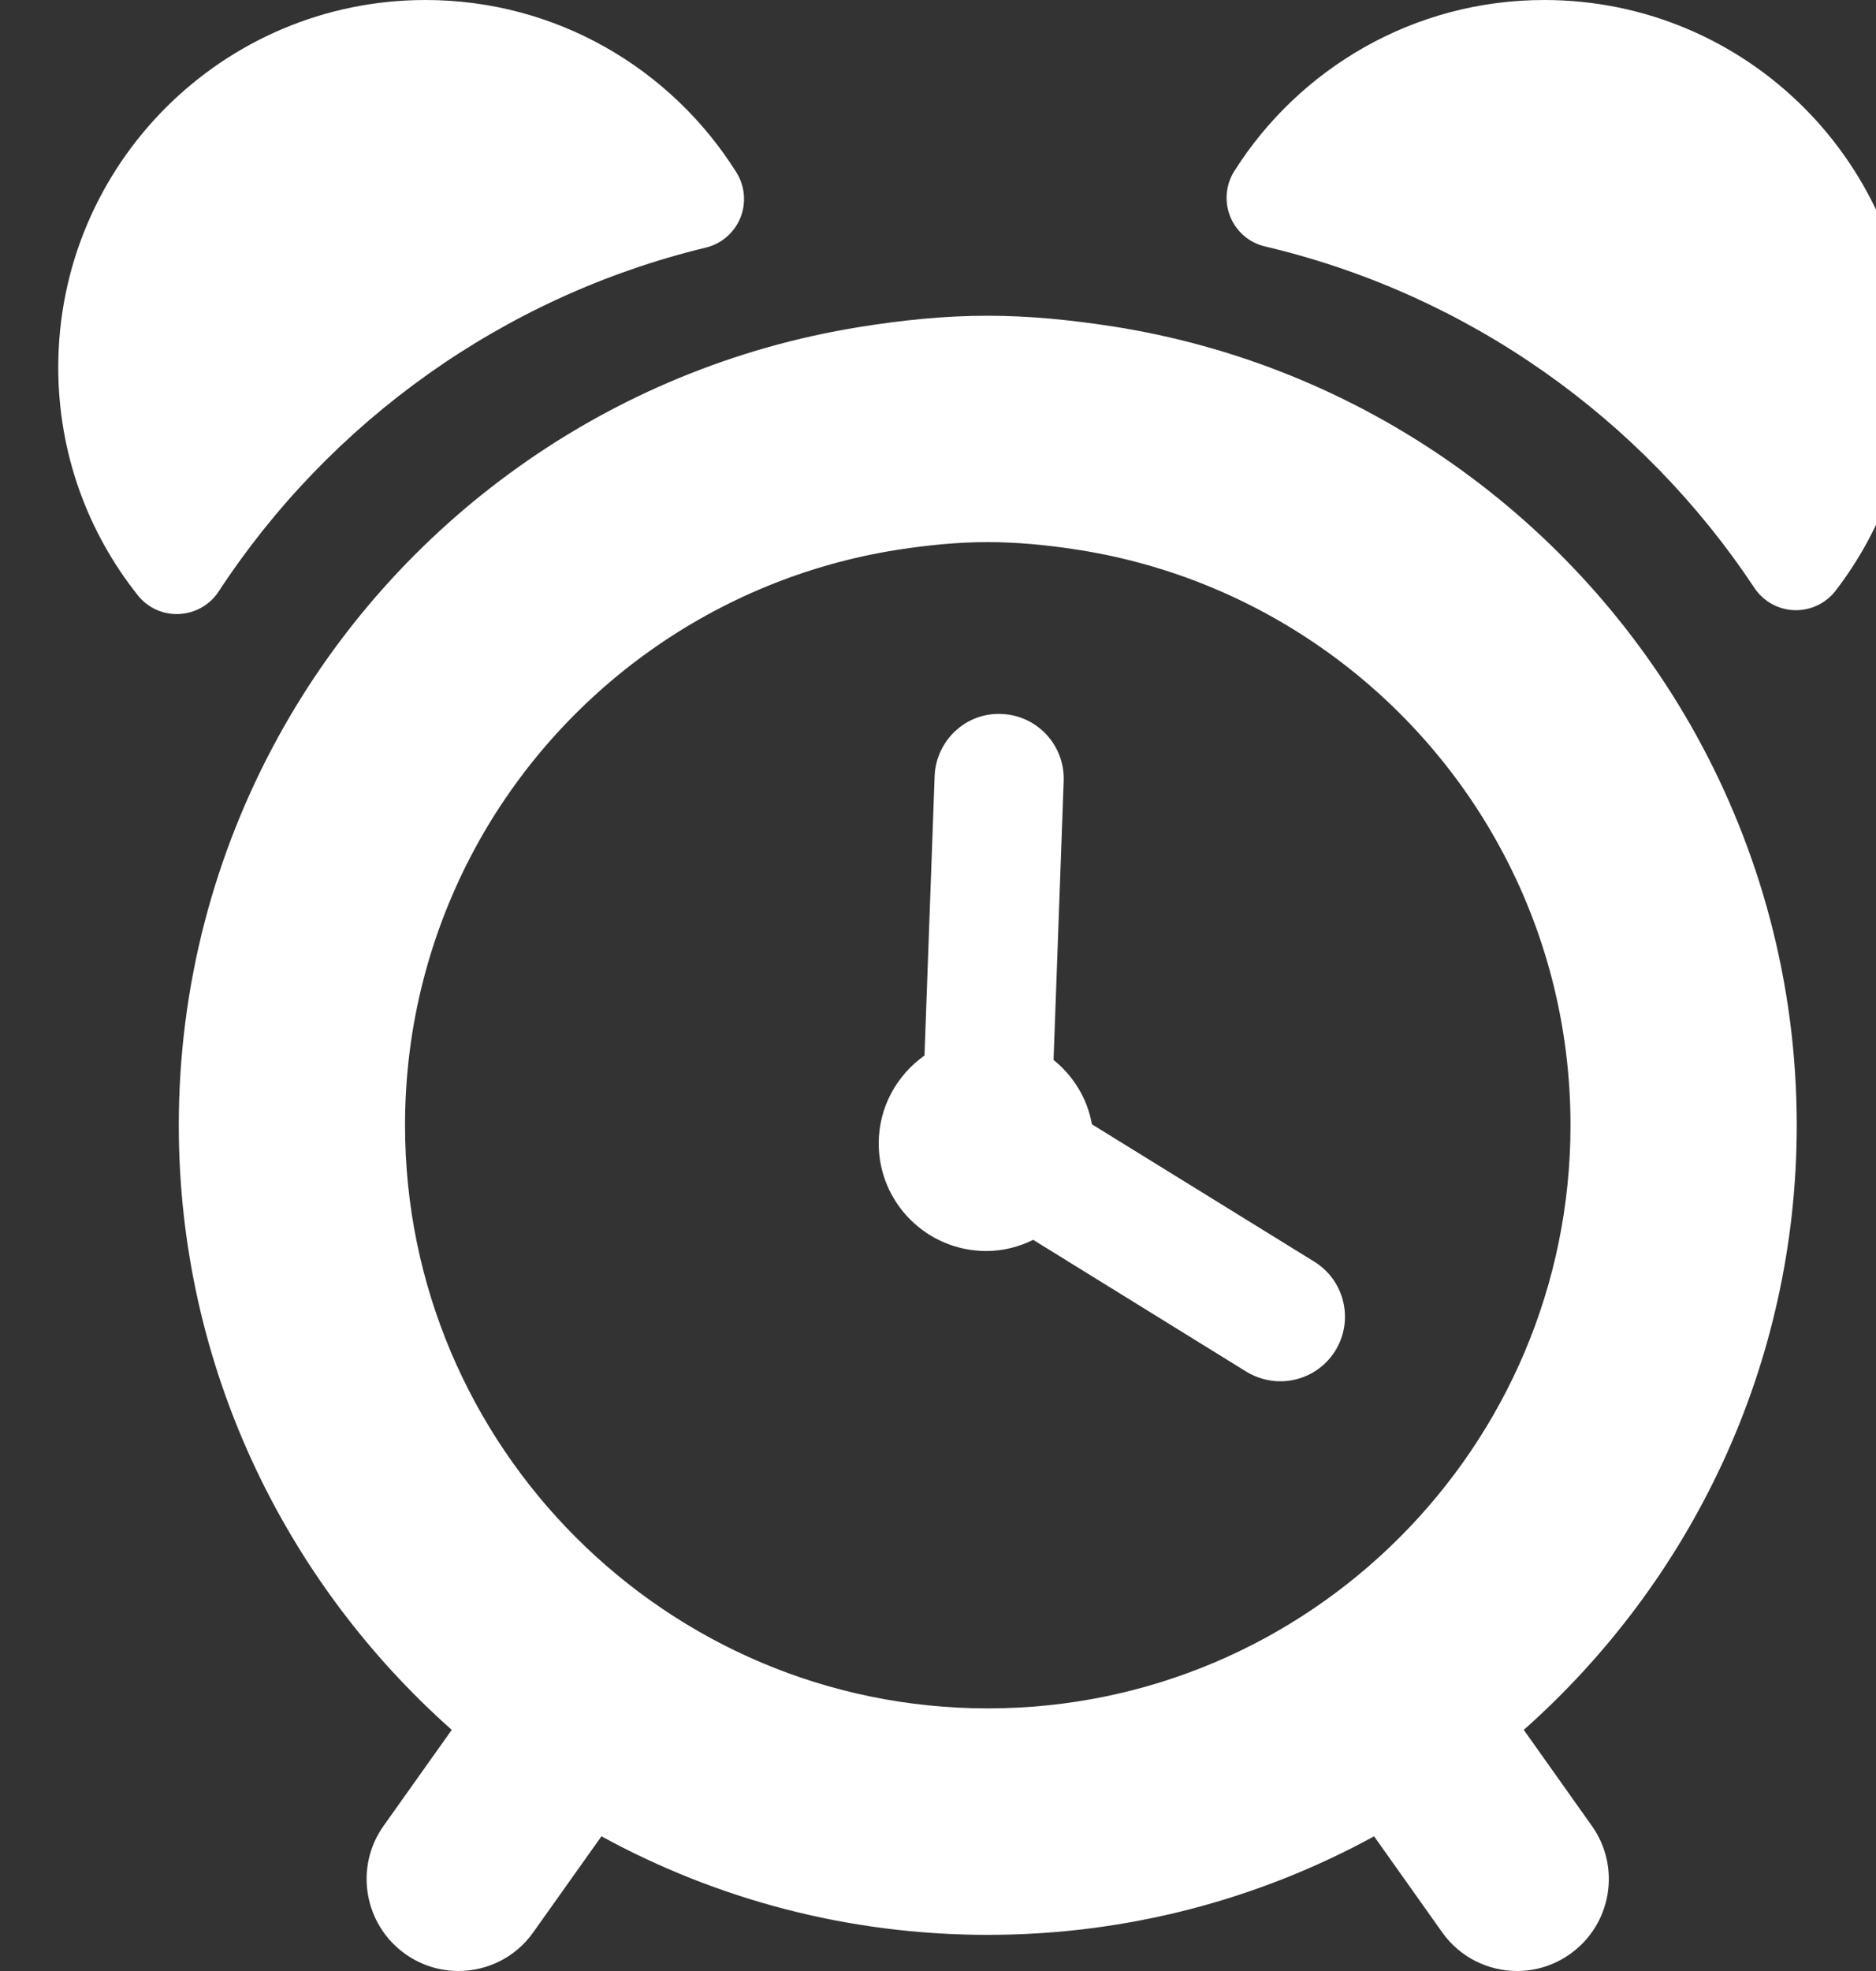
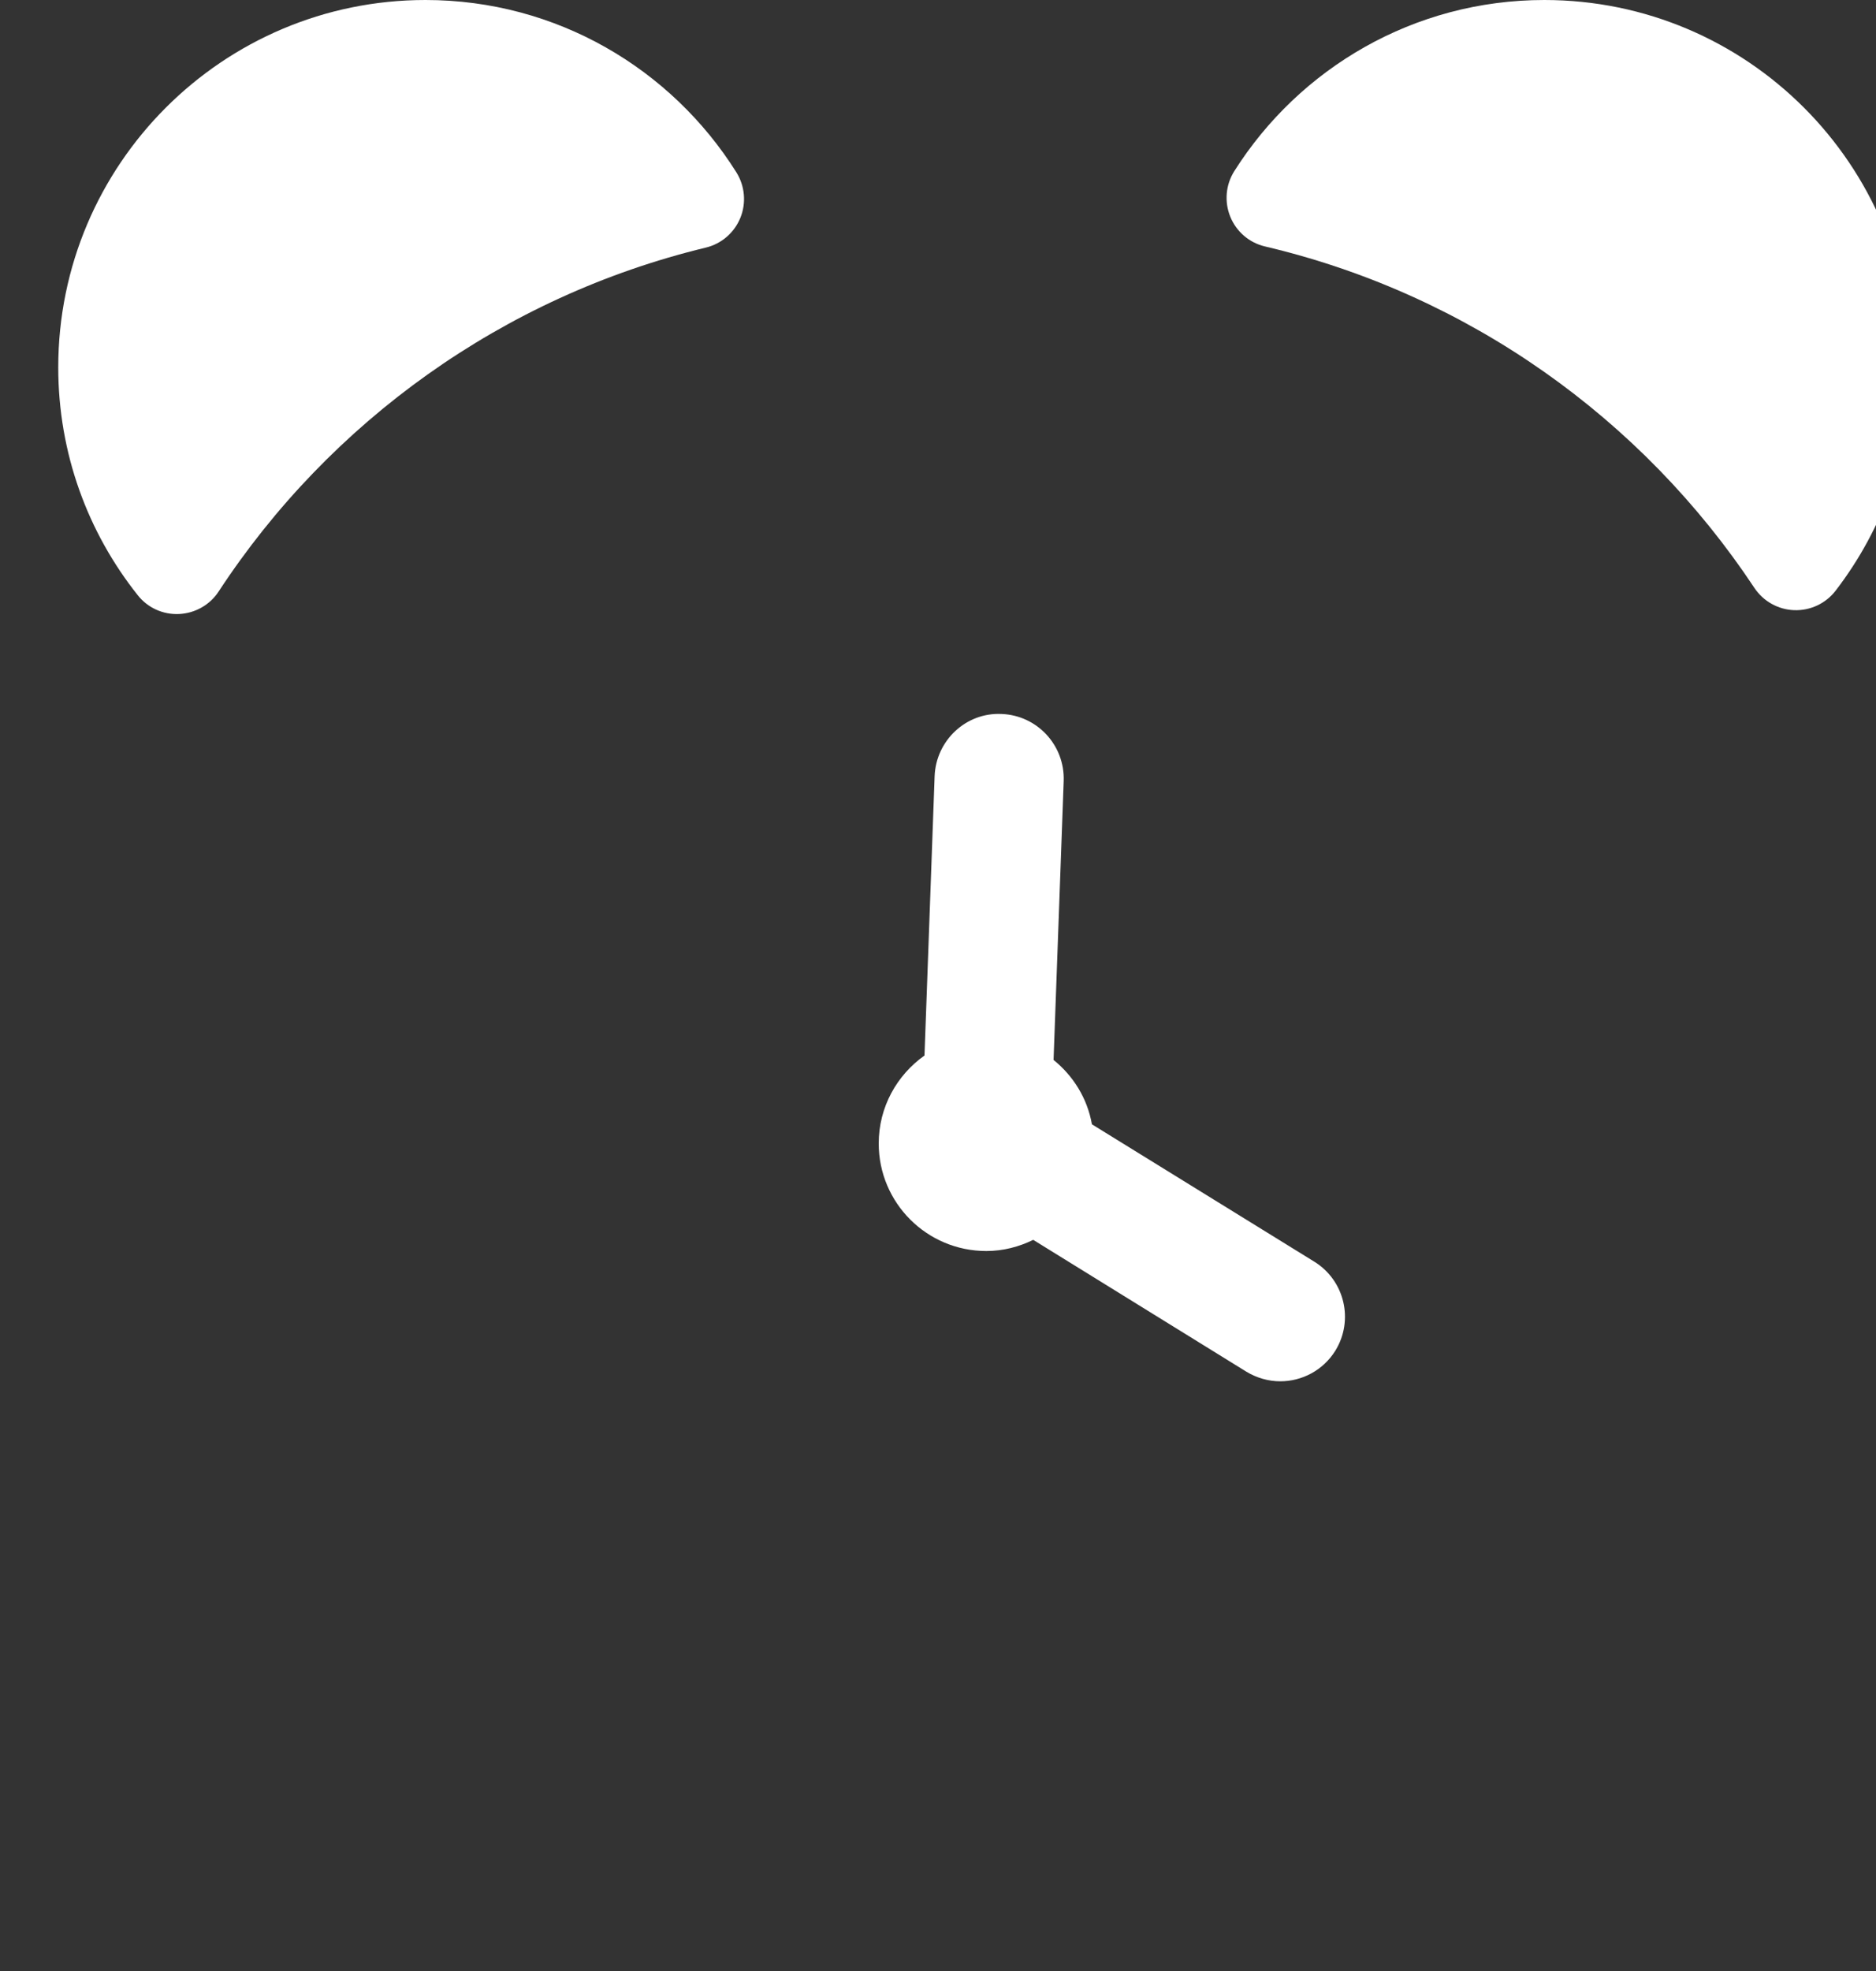
<svg xmlns="http://www.w3.org/2000/svg" width="20" height="21" viewBox="0 0 20 21" fill="none">
  <rect x="0" y="0" width="20" height="21" fill="#333333" stroke="none" />
  <g clip-path="url(#clip0)">
    <path d="M2.331 6.302C3.516 4.494 5.363 3.16 7.525 2.638C7.691 2.598 7.828 2.48 7.893 2.321C7.957 2.163 7.942 1.983 7.851 1.837C7.159 0.735 5.935 0 4.536 0C2.375 0 0.621 1.753 0.621 3.914C0.621 4.832 0.938 5.675 1.468 6.341C1.574 6.476 1.738 6.55 1.909 6.542C2.08 6.534 2.238 6.445 2.331 6.302Z" fill="white" />
    <path d="M16.464 0C15.072 0 13.852 0.728 13.159 1.823C13.067 1.968 13.051 2.149 13.116 2.309C13.181 2.469 13.319 2.587 13.487 2.626C15.654 3.136 17.508 4.461 18.703 6.263C18.798 6.406 18.956 6.495 19.128 6.501C19.3 6.507 19.464 6.43 19.569 6.294C20.076 5.635 20.379 4.811 20.379 3.915C20.378 1.753 18.626 0 16.464 0Z" fill="white" />
-     <path d="M19.155 11.989C19.155 10.478 18.762 9.057 18.077 7.821C16.806 5.532 14.525 3.886 11.839 3.474C11.411 3.409 10.977 3.364 10.53 3.364C10.064 3.364 9.61 3.412 9.164 3.484C6.49 3.913 4.22 5.565 2.963 7.857C2.29 9.085 1.906 10.492 1.906 11.989C1.906 14.552 3.036 16.851 4.816 18.431L4.089 19.454C3.776 19.895 3.88 20.505 4.321 20.819C4.493 20.941 4.691 21 4.887 21C5.193 21 5.495 20.857 5.685 20.588L6.412 19.565C7.636 20.234 9.039 20.615 10.53 20.615C12.021 20.615 13.425 20.234 14.649 19.565L15.375 20.588C15.566 20.857 15.868 21 16.174 21C16.37 21 16.567 20.941 16.739 20.819C17.18 20.505 17.284 19.895 16.971 19.454L16.245 18.431C18.025 16.851 19.155 14.552 19.155 11.989ZM10.531 18.202C7.105 18.202 4.318 15.415 4.318 11.989C4.318 10.921 4.589 9.916 5.065 9.037C5.972 7.365 7.626 6.161 9.574 5.857C9.886 5.809 10.204 5.776 10.531 5.776C10.838 5.776 11.139 5.805 11.435 5.849C13.399 6.137 15.071 7.341 15.988 9.021C16.47 9.903 16.743 10.914 16.743 11.989C16.743 15.415 13.957 18.202 10.531 18.202Z" fill="white" />
    <path d="M14.011 13.442L11.641 11.979C11.592 11.702 11.442 11.463 11.232 11.293L11.34 8.32C11.353 7.94 11.057 7.621 10.677 7.607C10.299 7.589 9.979 7.889 9.964 8.269L9.856 11.246C9.562 11.454 9.368 11.795 9.368 12.183C9.368 12.816 9.881 13.329 10.515 13.329C10.695 13.329 10.864 13.284 11.015 13.21L13.288 14.615C13.401 14.683 13.526 14.717 13.649 14.717C13.88 14.717 14.105 14.601 14.236 14.391C14.436 14.066 14.335 13.642 14.011 13.442Z" fill="white" />
  </g>
  <defs>
    <clipPath id="clip0">
      <rect width="21" height="21" fill="white" />
    </clipPath>
  </defs>
</svg>